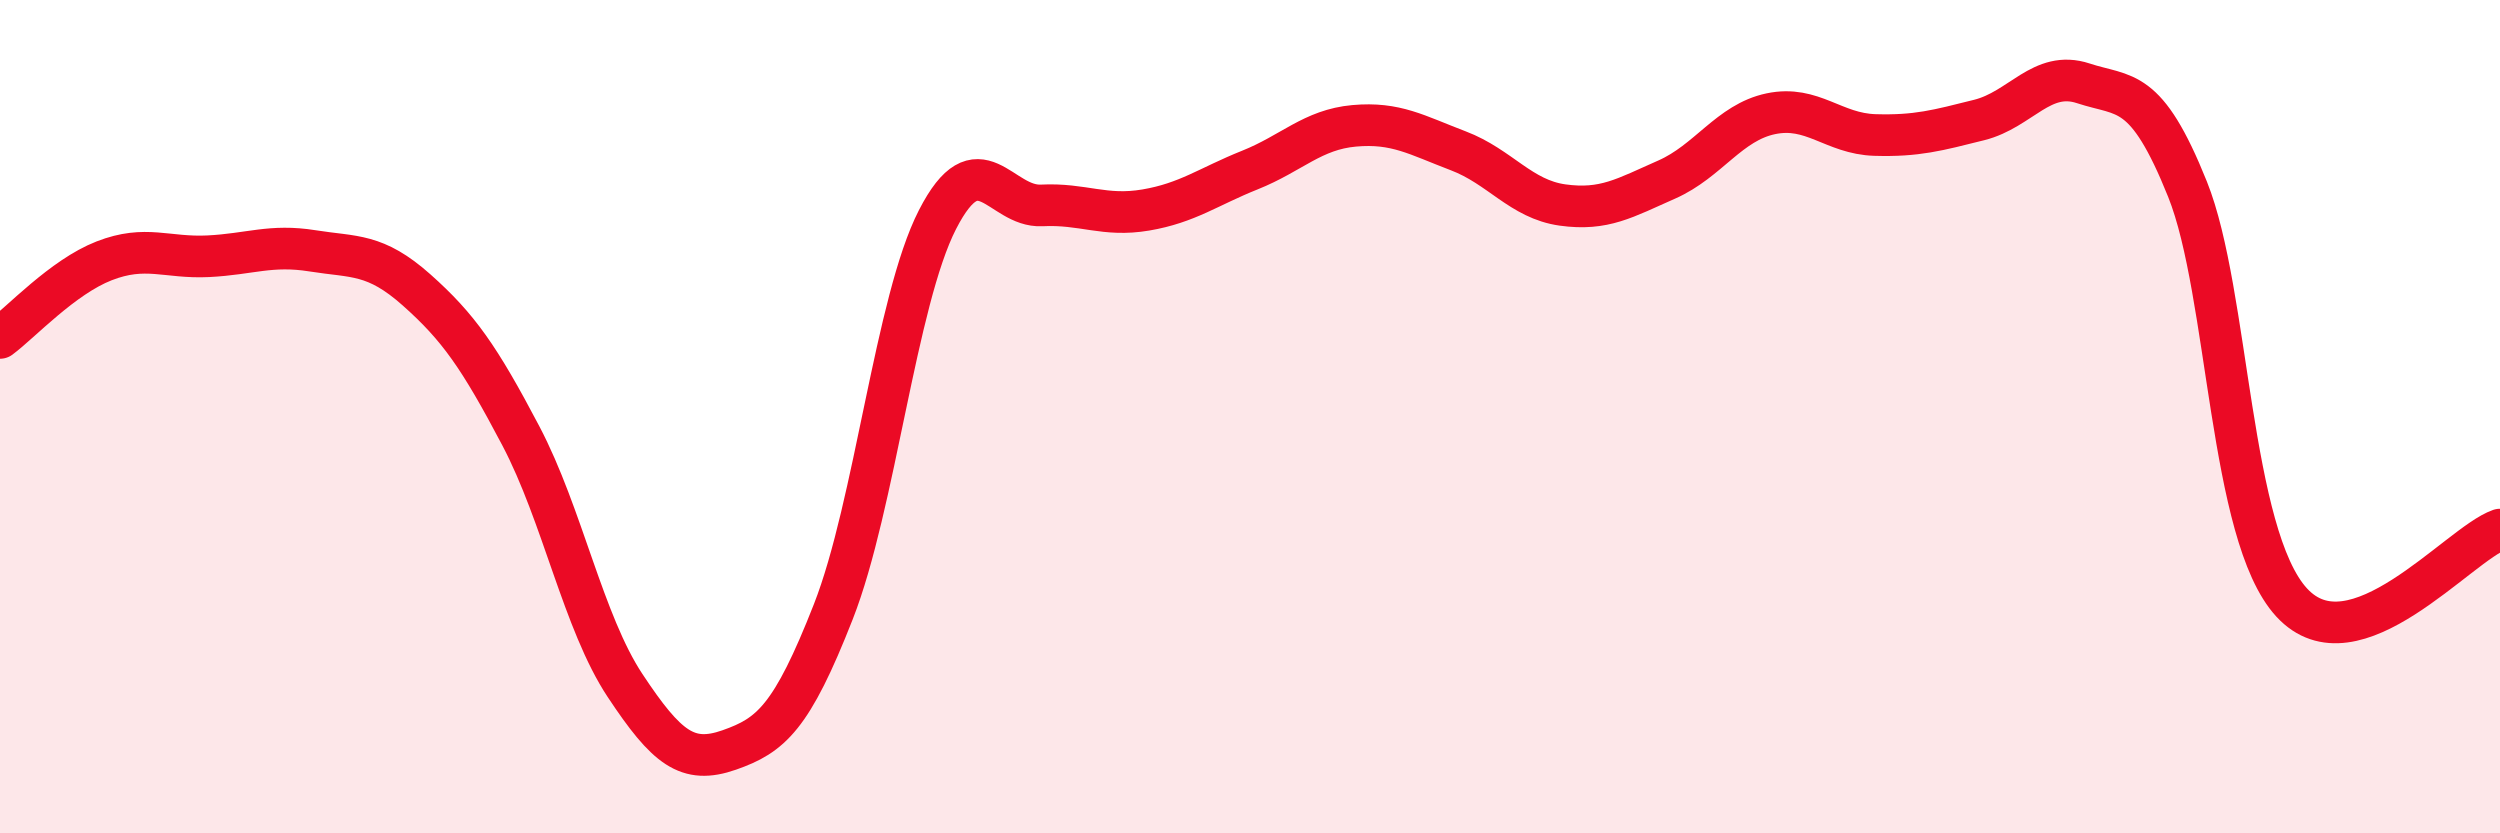
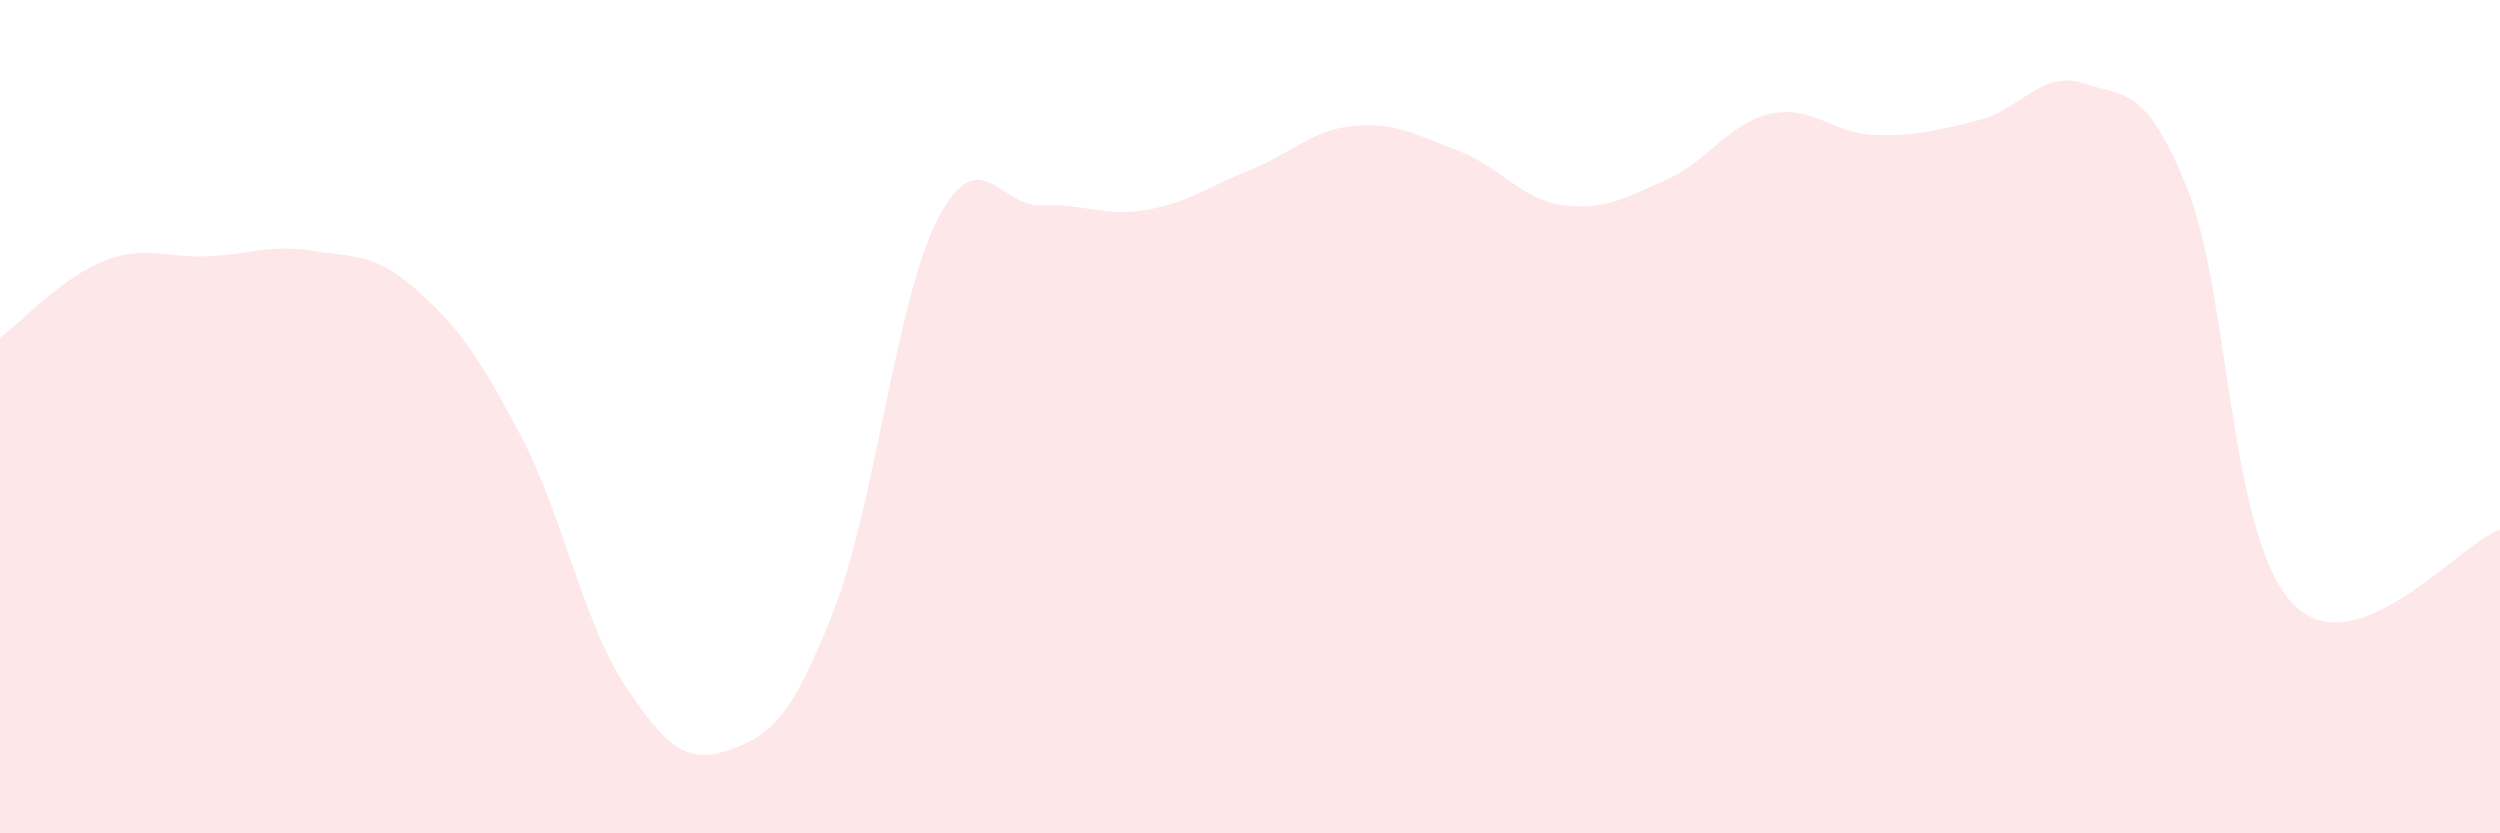
<svg xmlns="http://www.w3.org/2000/svg" width="60" height="20" viewBox="0 0 60 20">
  <path d="M 0,8.11 C 0.5,7.74 1.5,6.65 2.5,6.26 C 3.5,5.87 4,6.2 5,6.15 C 6,6.1 6.5,5.86 7.5,6.02 C 8.5,6.18 9,6.07 10,6.96 C 11,7.85 11.5,8.56 12.5,10.46 C 13.5,12.36 14,14.94 15,16.45 C 16,17.96 16.5,18.35 17.5,18 C 18.5,17.65 19,17.23 20,14.68 C 21,12.13 21.5,7.22 22.5,5.27 C 23.5,3.32 24,4.98 25,4.93 C 26,4.88 26.5,5.21 27.5,5.04 C 28.5,4.87 29,4.48 30,4.08 C 31,3.68 31.5,3.11 32.5,3.02 C 33.5,2.93 34,3.24 35,3.62 C 36,4 36.5,4.78 37.5,4.92 C 38.5,5.06 39,4.75 40,4.31 C 41,3.87 41.5,2.94 42.5,2.73 C 43.5,2.52 44,3.21 45,3.24 C 46,3.27 46.5,3.13 47.5,2.88 C 48.5,2.63 49,1.67 50,2 C 51,2.33 51.5,2.05 52.5,4.54 C 53.5,7.03 53.5,12.83 55,14.46 C 56.5,16.09 59,13.06 60,12.71L60 20L0 20Z" fill="#EB0A25" opacity="0.1" stroke-linecap="round" stroke-linejoin="round" />
-   <path d="M 0,8.11 C 0.5,7.74 1.5,6.65 2.5,6.26 C 3.5,5.87 4,6.2 5,6.15 C 6,6.1 6.5,5.86 7.5,6.02 C 8.5,6.18 9,6.07 10,6.96 C 11,7.85 11.5,8.56 12.5,10.46 C 13.5,12.36 14,14.94 15,16.45 C 16,17.96 16.5,18.35 17.5,18 C 18.5,17.65 19,17.23 20,14.68 C 21,12.13 21.5,7.22 22.5,5.27 C 23.5,3.32 24,4.98 25,4.93 C 26,4.88 26.5,5.21 27.5,5.04 C 28.5,4.87 29,4.48 30,4.08 C 31,3.68 31.5,3.11 32.5,3.02 C 33.5,2.93 34,3.24 35,3.62 C 36,4 36.5,4.78 37.5,4.92 C 38.5,5.06 39,4.75 40,4.31 C 41,3.87 41.5,2.94 42.5,2.73 C 43.5,2.52 44,3.21 45,3.24 C 46,3.27 46.5,3.13 47.5,2.88 C 48.5,2.63 49,1.67 50,2 C 51,2.33 51.5,2.05 52.5,4.54 C 53.5,7.03 53.5,12.83 55,14.46 C 56.5,16.09 59,13.06 60,12.71" stroke="#EB0A25" stroke-width="1" fill="none" stroke-linecap="round" stroke-linejoin="round" />
</svg>